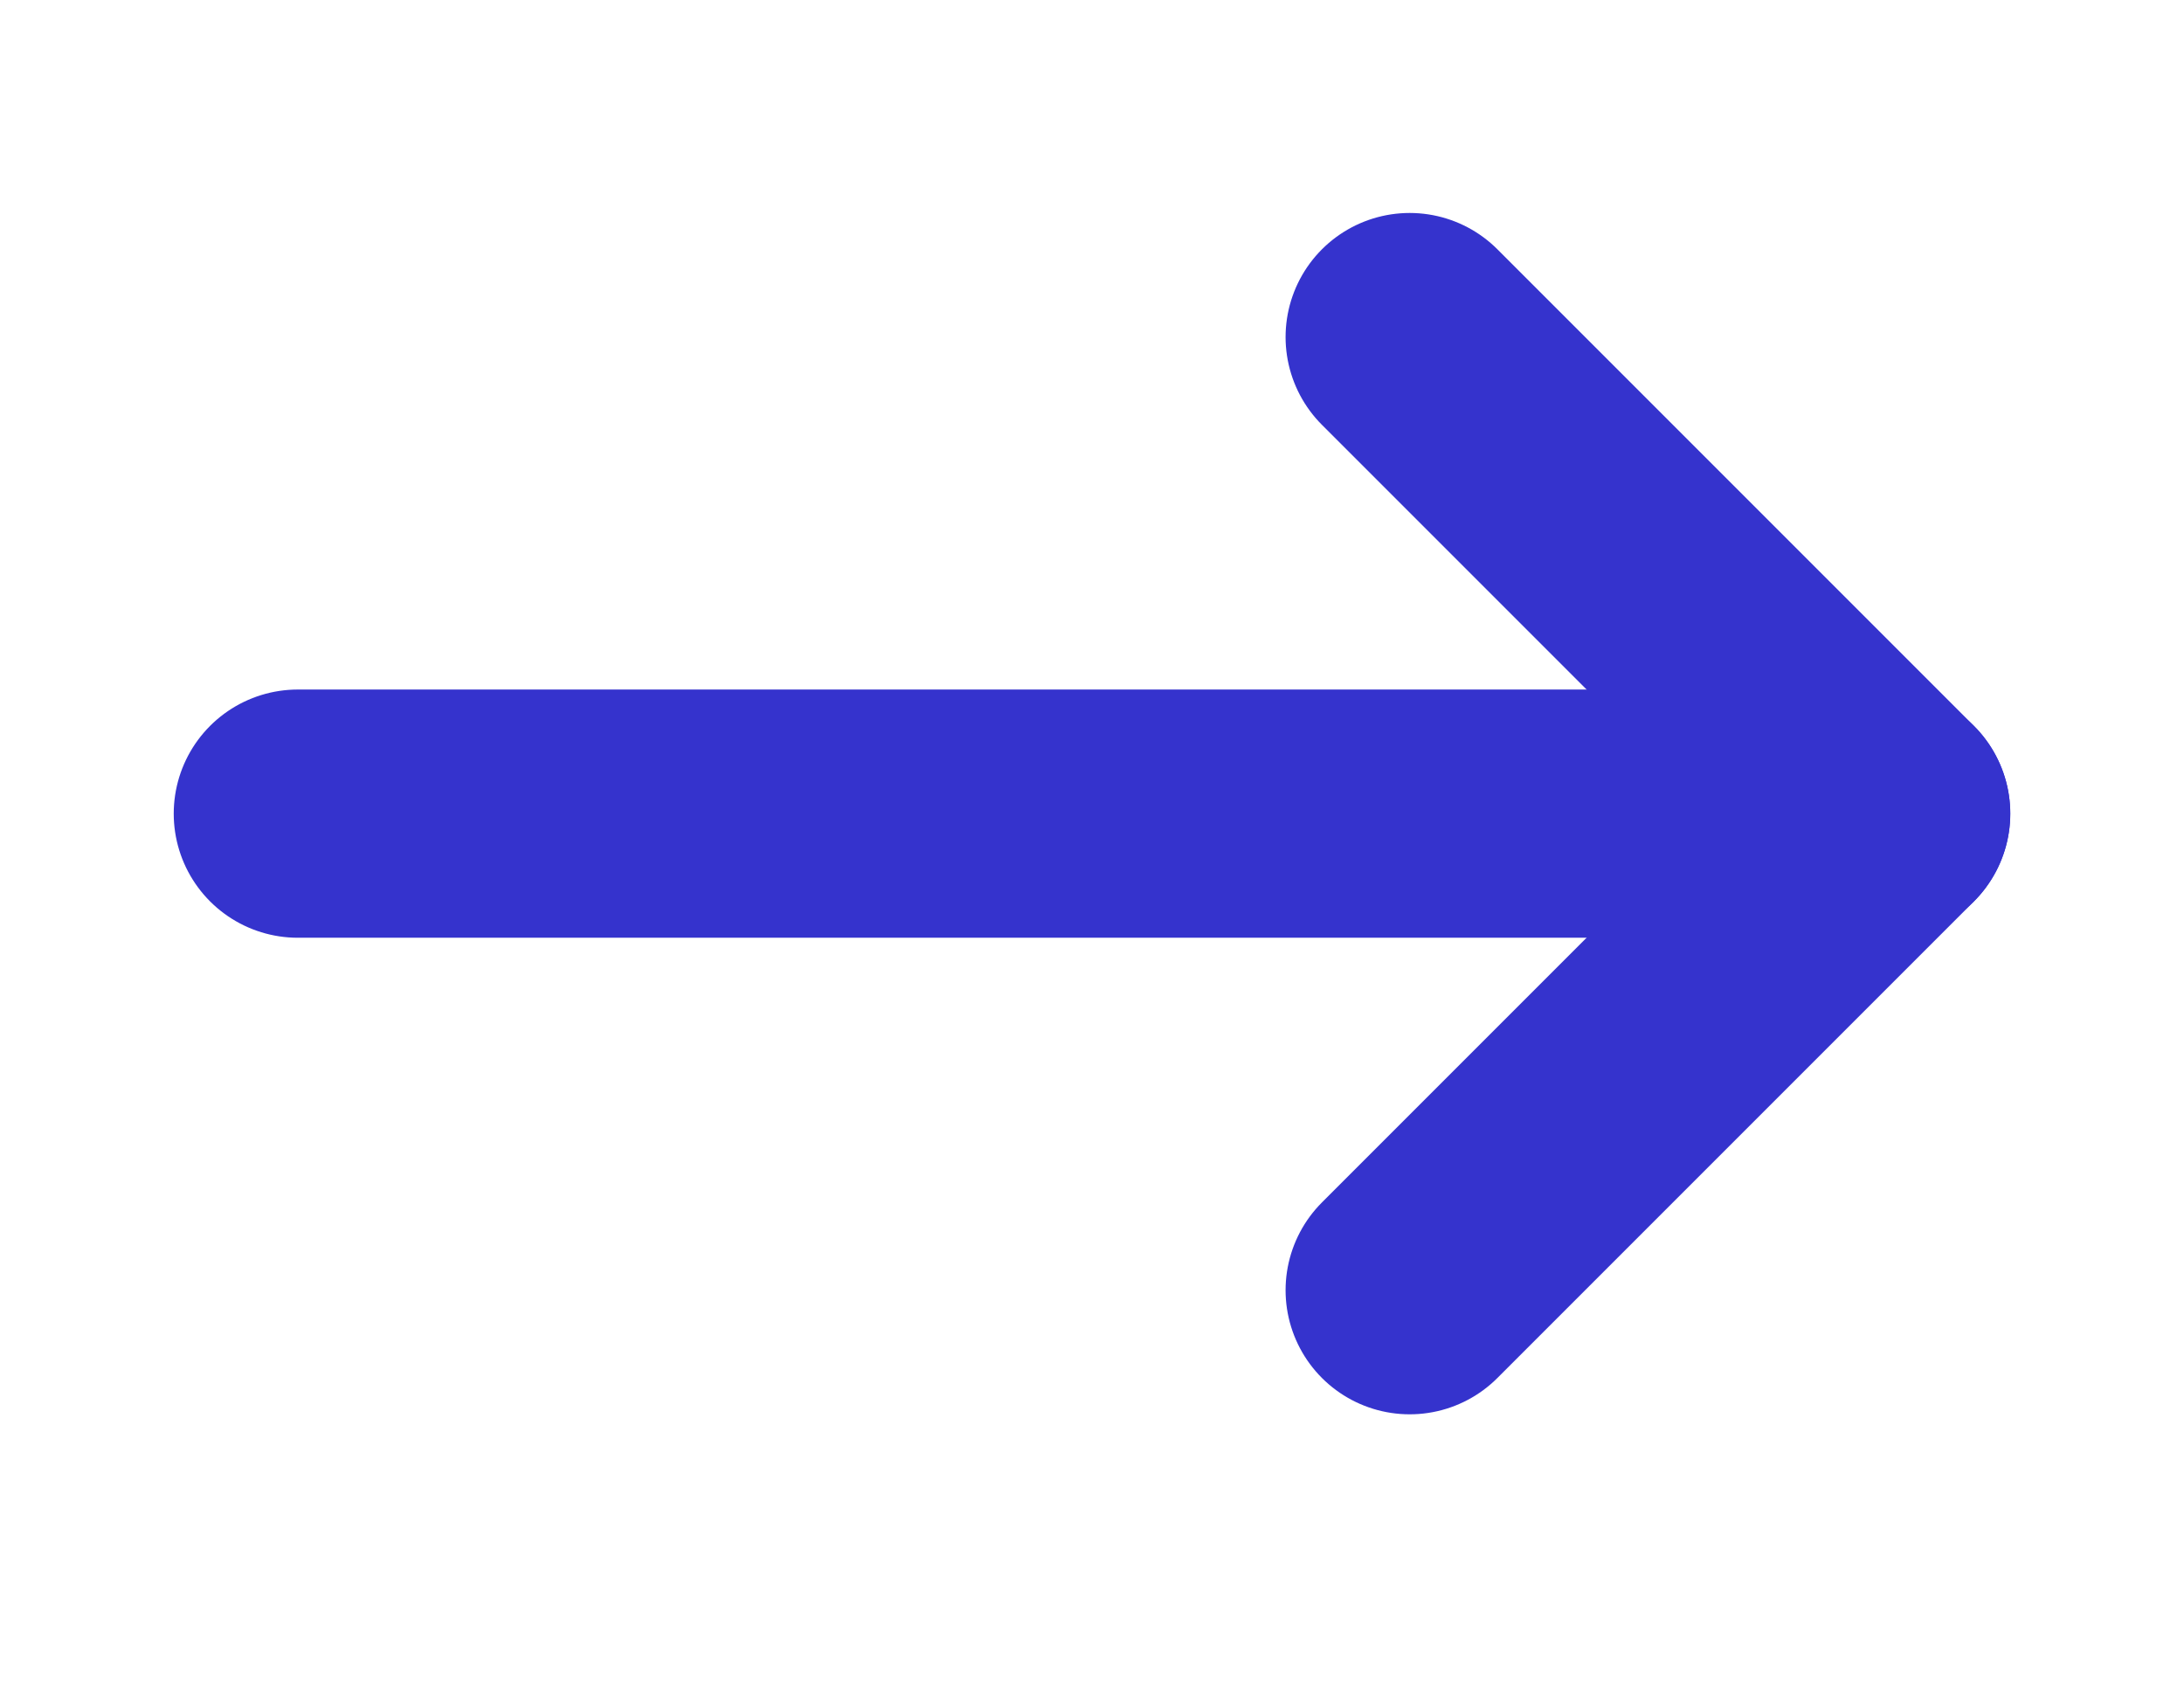
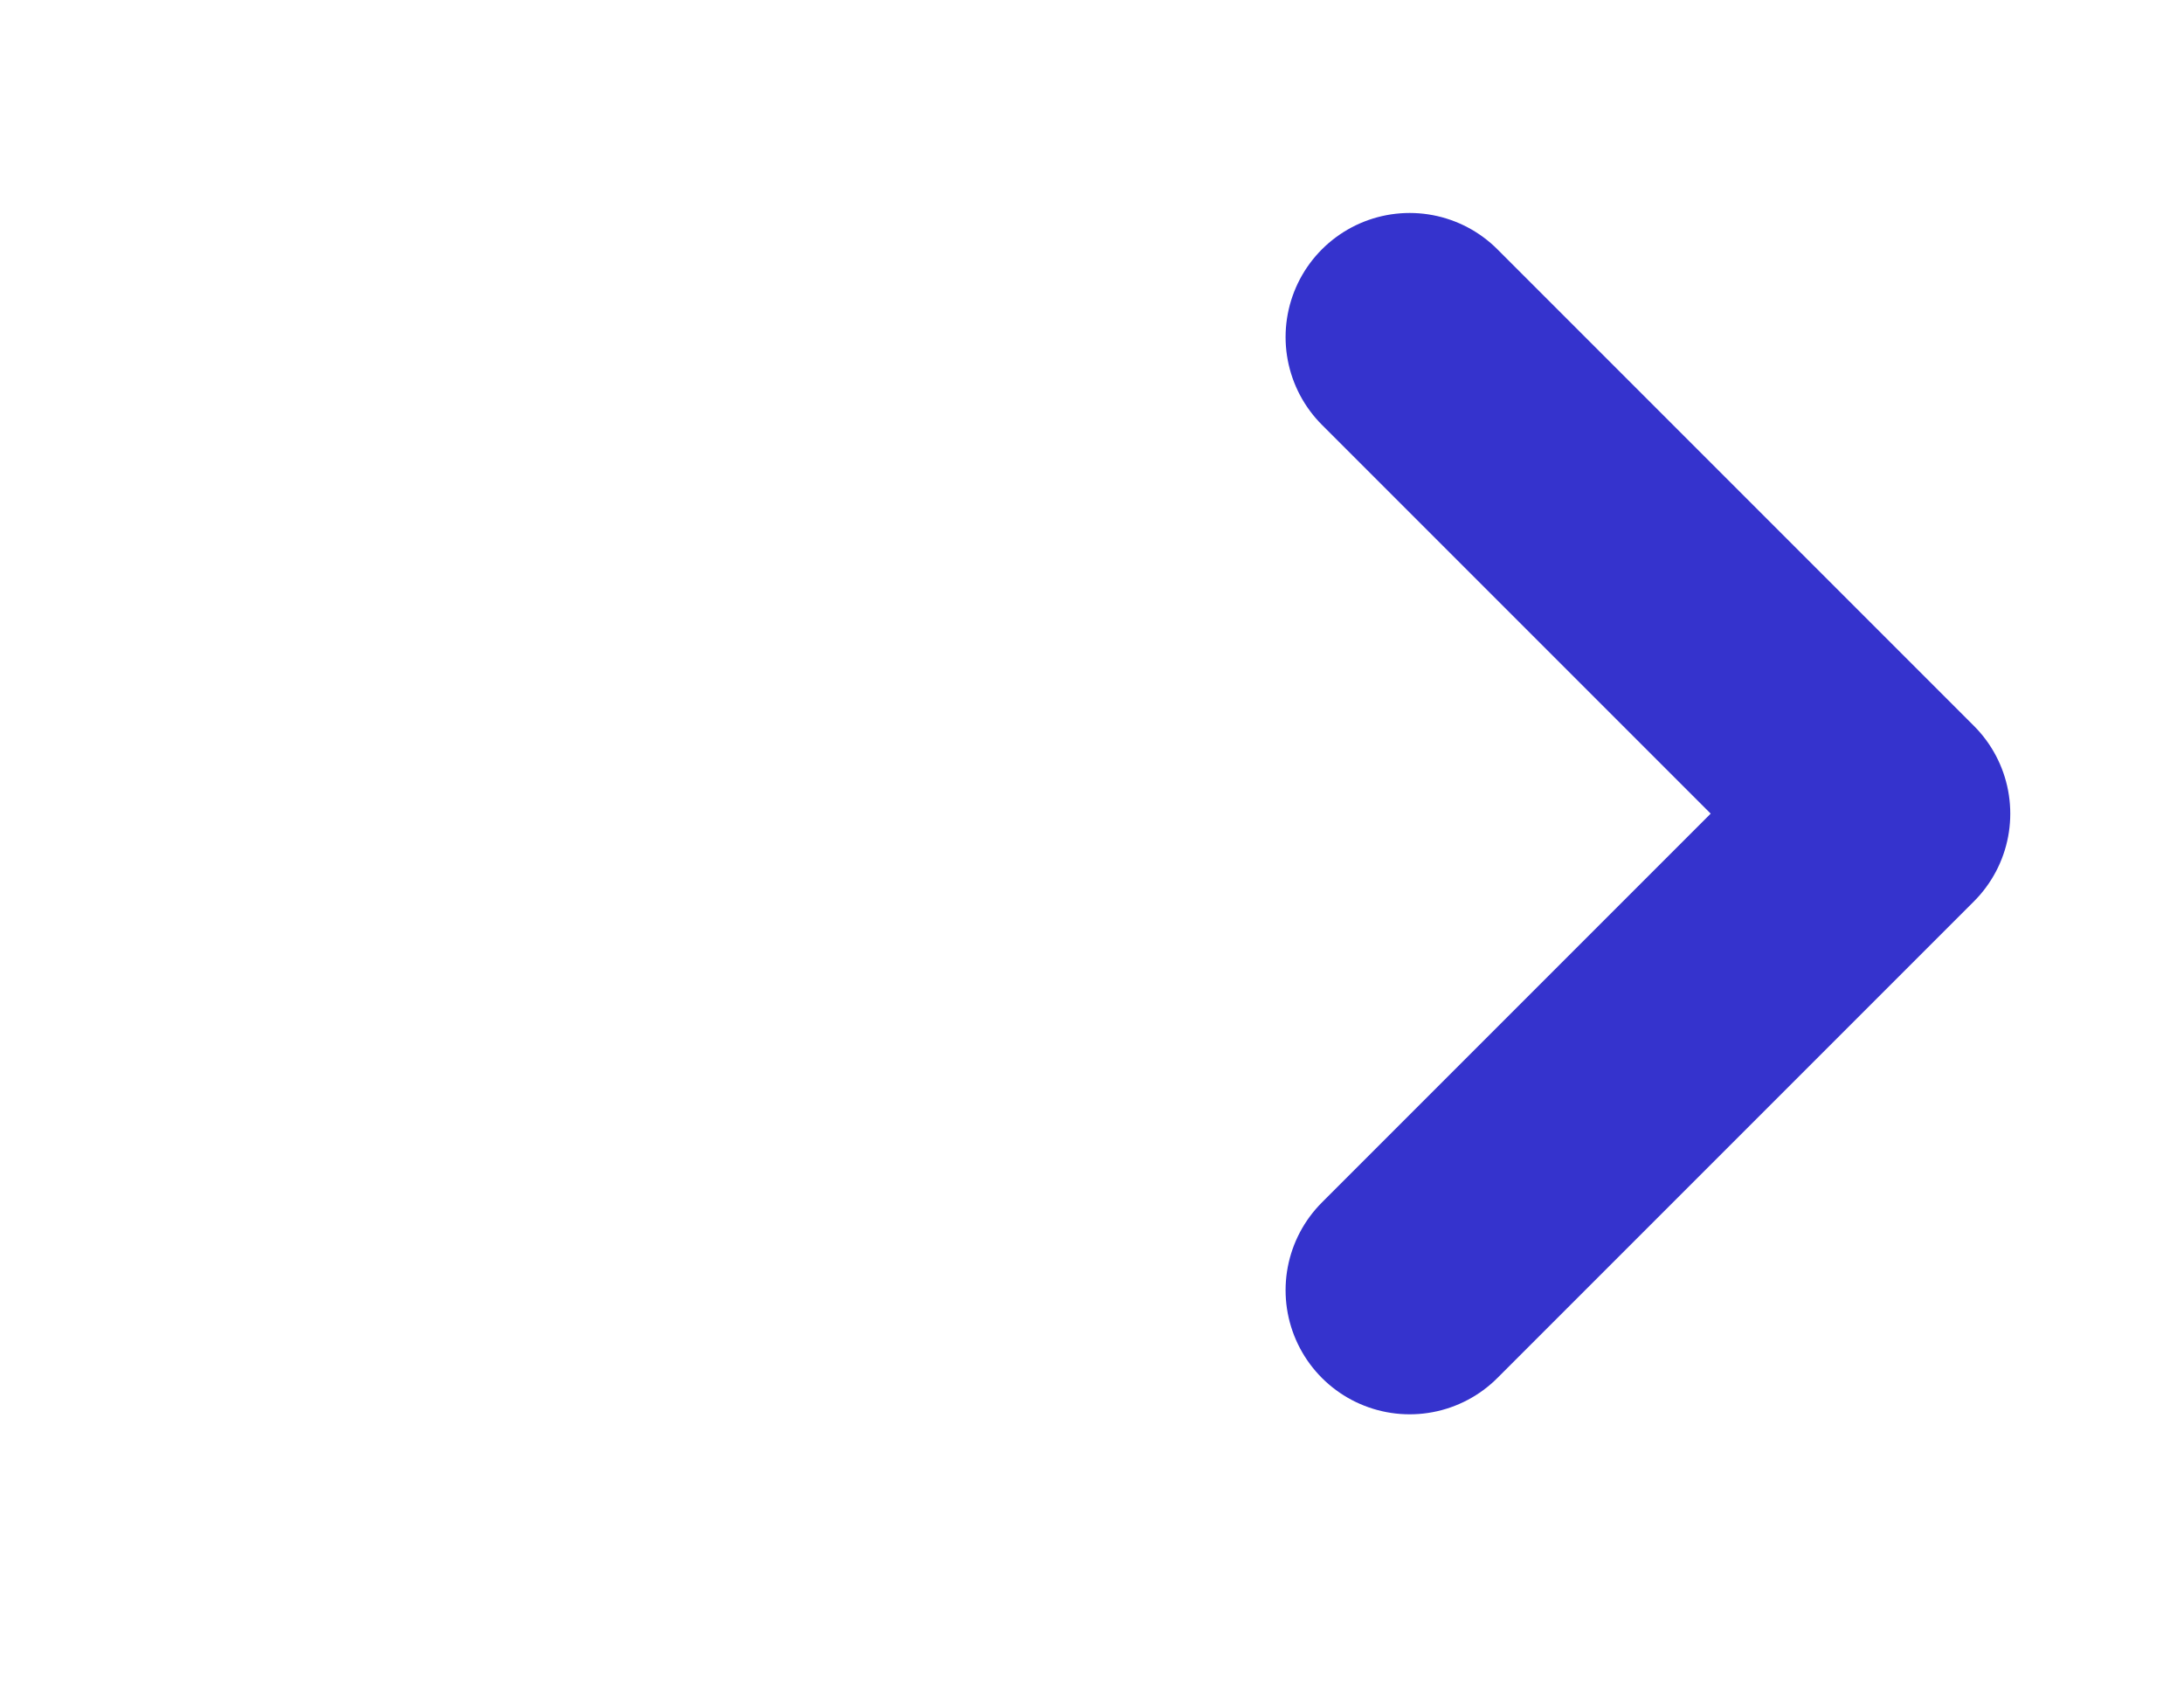
<svg xmlns="http://www.w3.org/2000/svg" width="22" height="17" viewBox="0 0 22 17" fill="none">
-   <path d="M19 8.195H3" stroke="#3533CD" stroke-width="2.5" stroke-linecap="round" stroke-linejoin="round" />
  <path d="M14.2 3.395L19 8.195L14.2 12.995" stroke="#3533CD" stroke-width="2.5" stroke-linecap="round" stroke-linejoin="round" />
</svg>